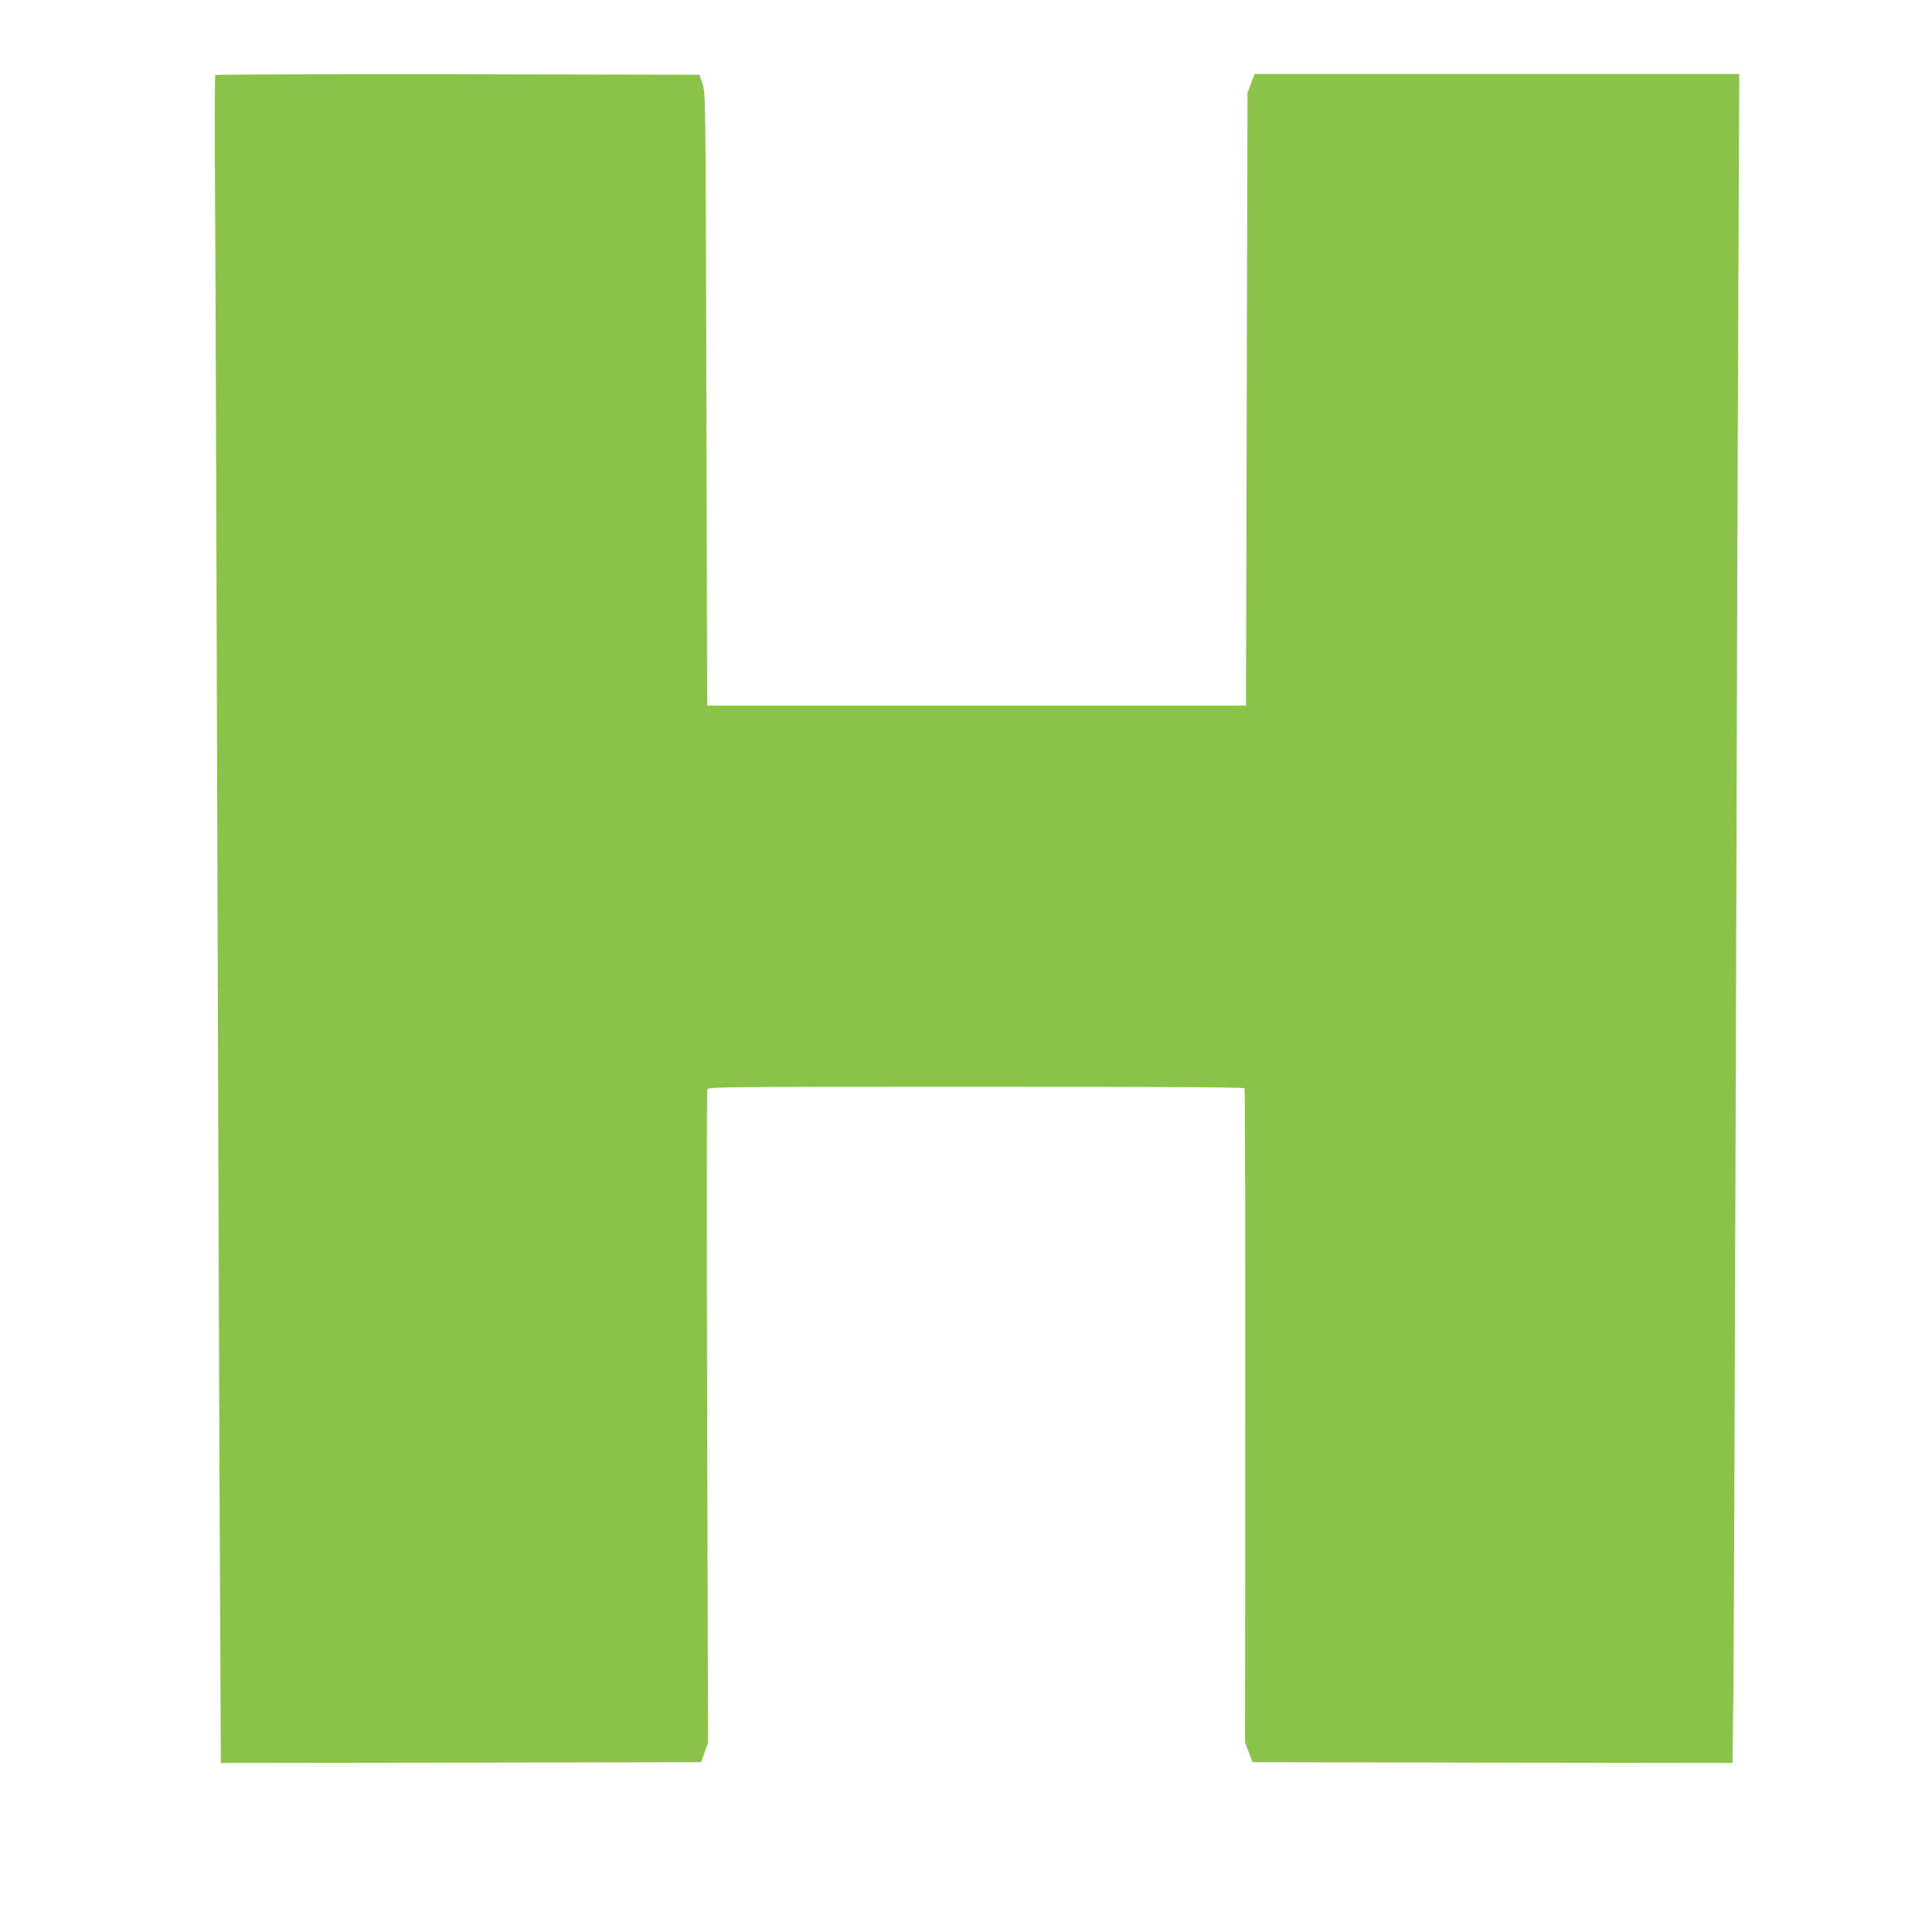
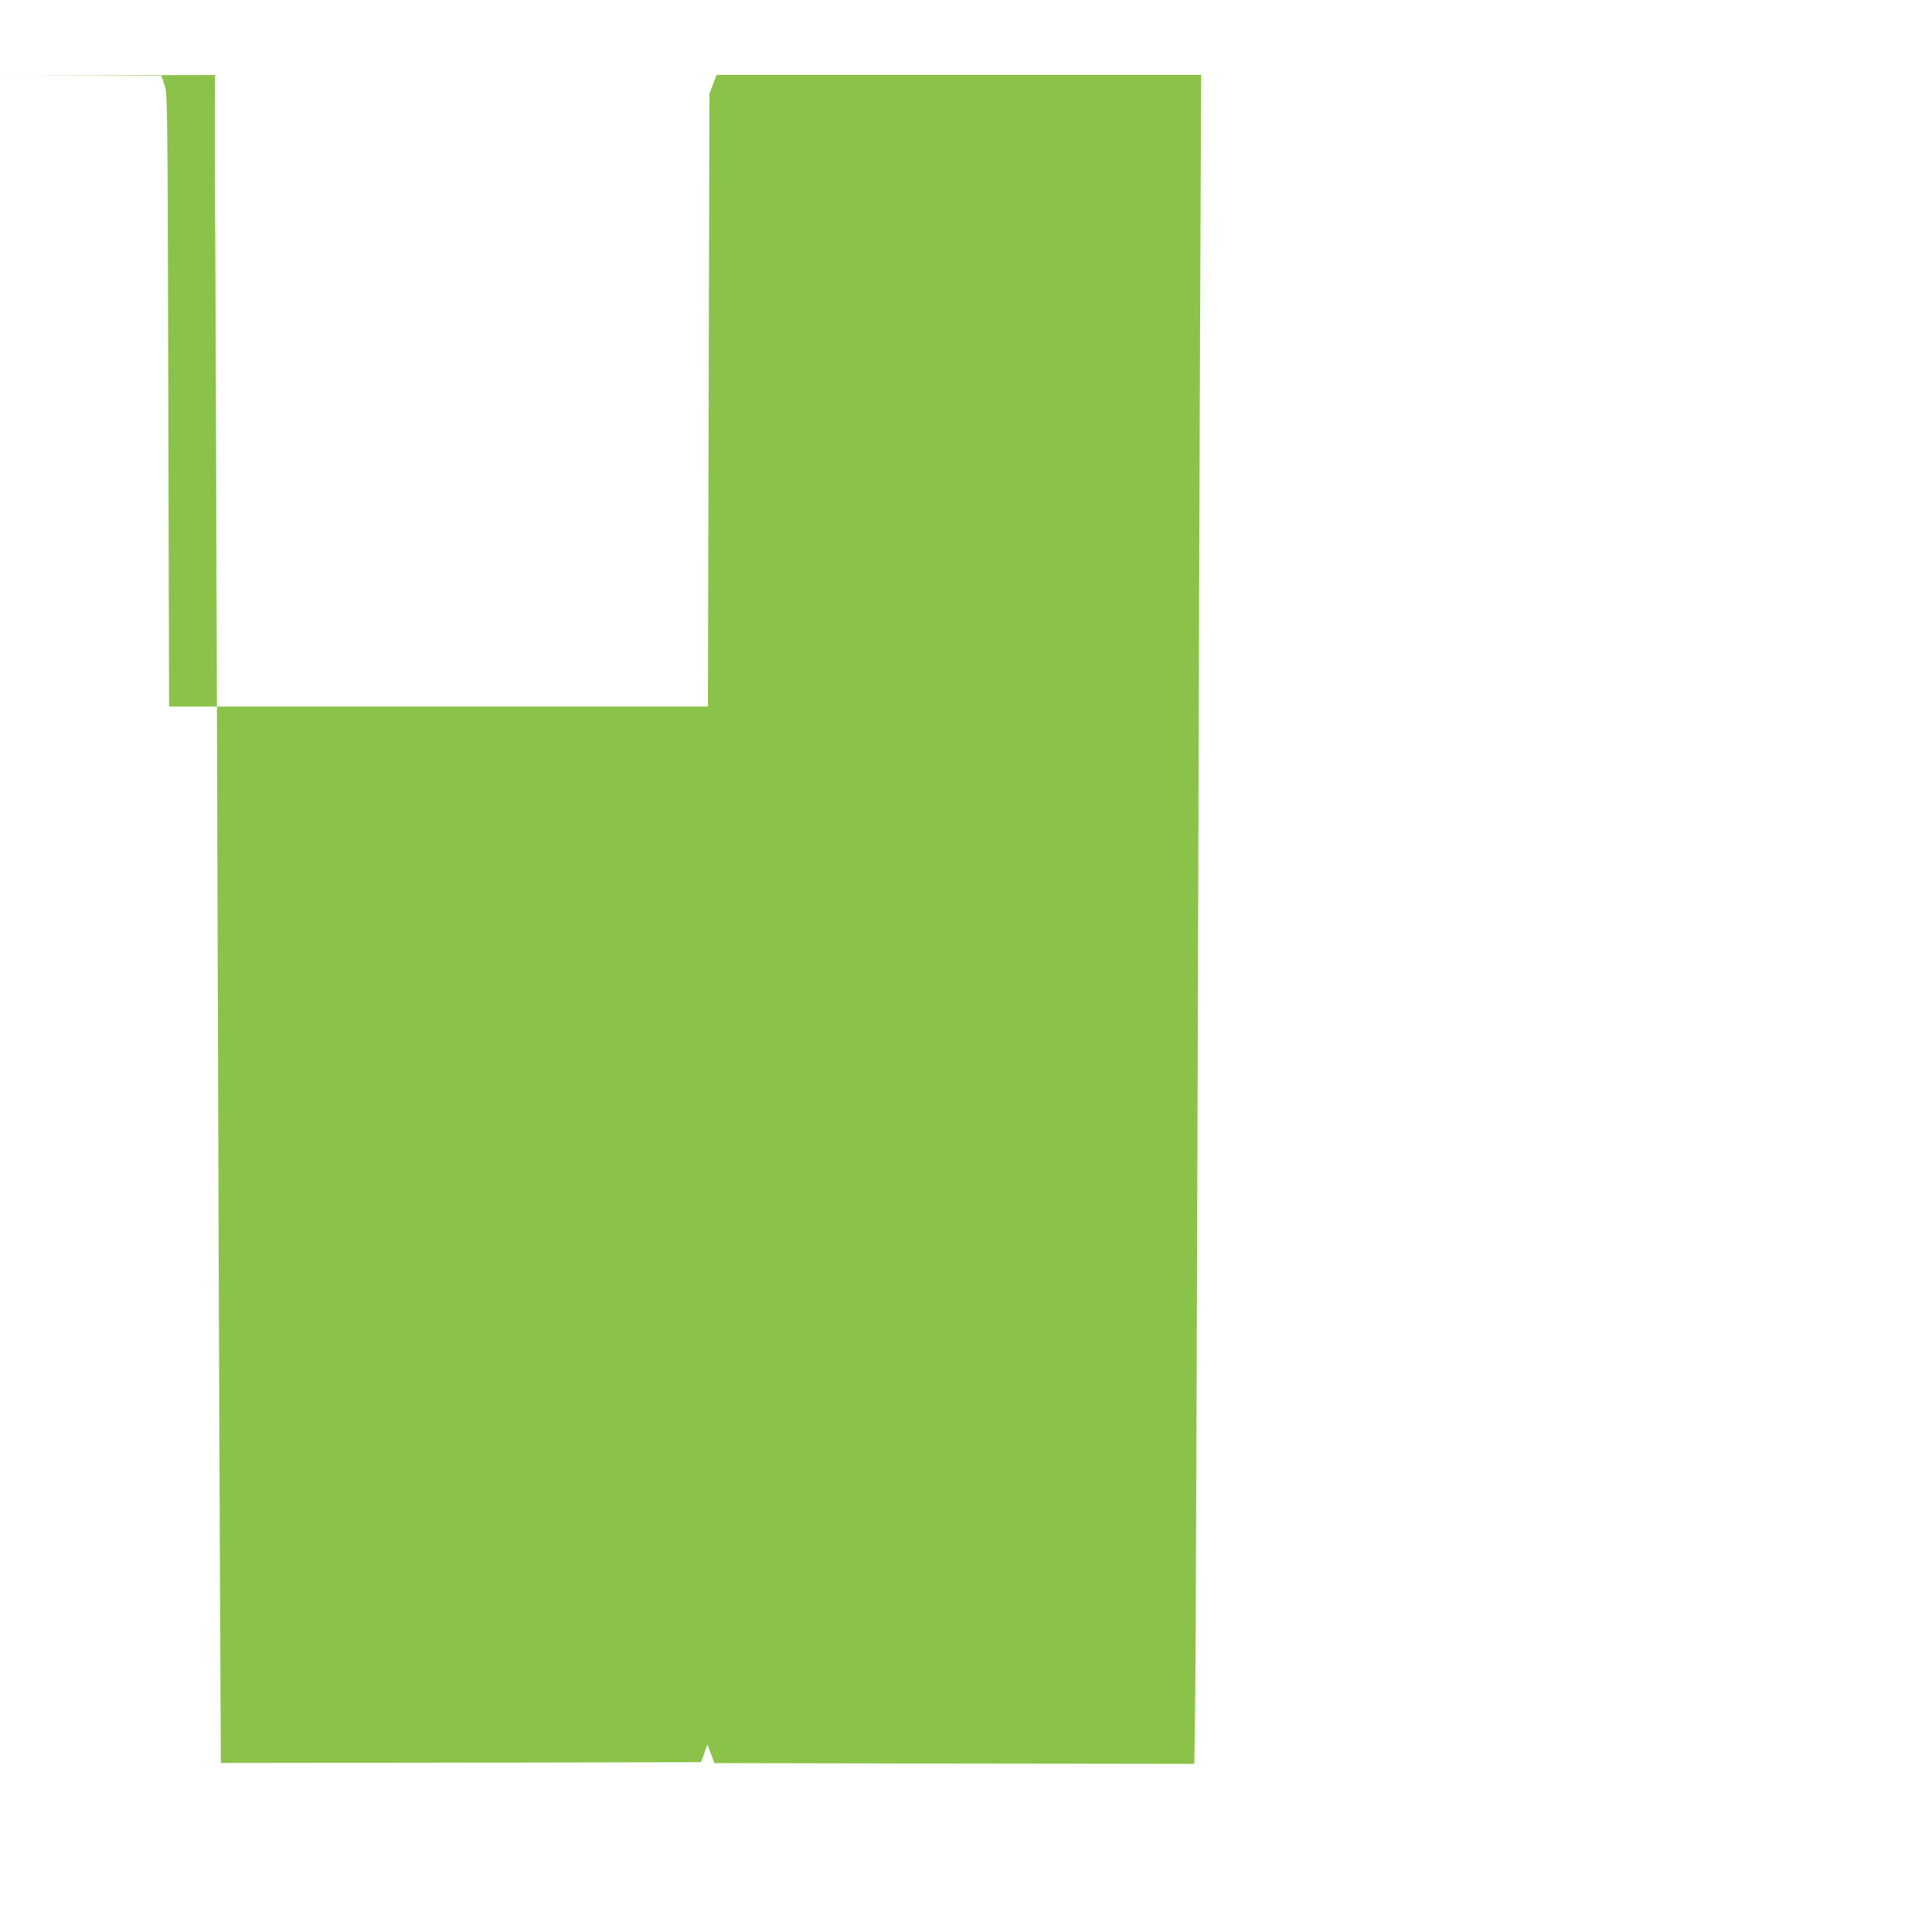
<svg xmlns="http://www.w3.org/2000/svg" version="1.0" width="1280pt" height="1280pt" viewBox="0 0 1280 1280" preserveAspectRatio="xMidYMid meet">
  <g transform="translate(0,1280) scale(0.1,-0.1)" fill="#8bc34a" stroke="none">
-     <path d="M1426 12303 c-3 -4 -4 -385 -1 -847 3 -463 10 -2391 15 -4286 6 -1895 13 -4031 17 -4748 l6 -1302 1591 2 1591 3 23 65 23 65 -6 2156 c-3 1185 -3 2163 1 2172 6 16 121 17 1779 17 1224 0 1776 -3 1780 -10 4 -6 6 -984 5 -2173 l-1 -2162 25 -65 24 -65 1590 -3 1590 -2 6 462 c3 255 10 2115 16 4133 6 2019 13 4328 17 5133 l6 1462 -1605 0 -1606 0 -23 -62 -24 -63 -5 -2030 -5 -2030 -1785 0 -1785 0 -5 2030 c-5 2012 -5 2031 -26 2090 l-20 60 -1600 3 c-881 1 -1604 -1 -1608 -5z" />
+     <path d="M1426 12303 c-3 -4 -4 -385 -1 -847 3 -463 10 -2391 15 -4286 6 -1895 13 -4031 17 -4748 l6 -1302 1591 2 1591 3 23 65 23 65 -6 2156 l-1 -2162 25 -65 24 -65 1590 -3 1590 -2 6 462 c3 255 10 2115 16 4133 6 2019 13 4328 17 5133 l6 1462 -1605 0 -1606 0 -23 -62 -24 -63 -5 -2030 -5 -2030 -1785 0 -1785 0 -5 2030 c-5 2012 -5 2031 -26 2090 l-20 60 -1600 3 c-881 1 -1604 -1 -1608 -5z" />
  </g>
</svg>